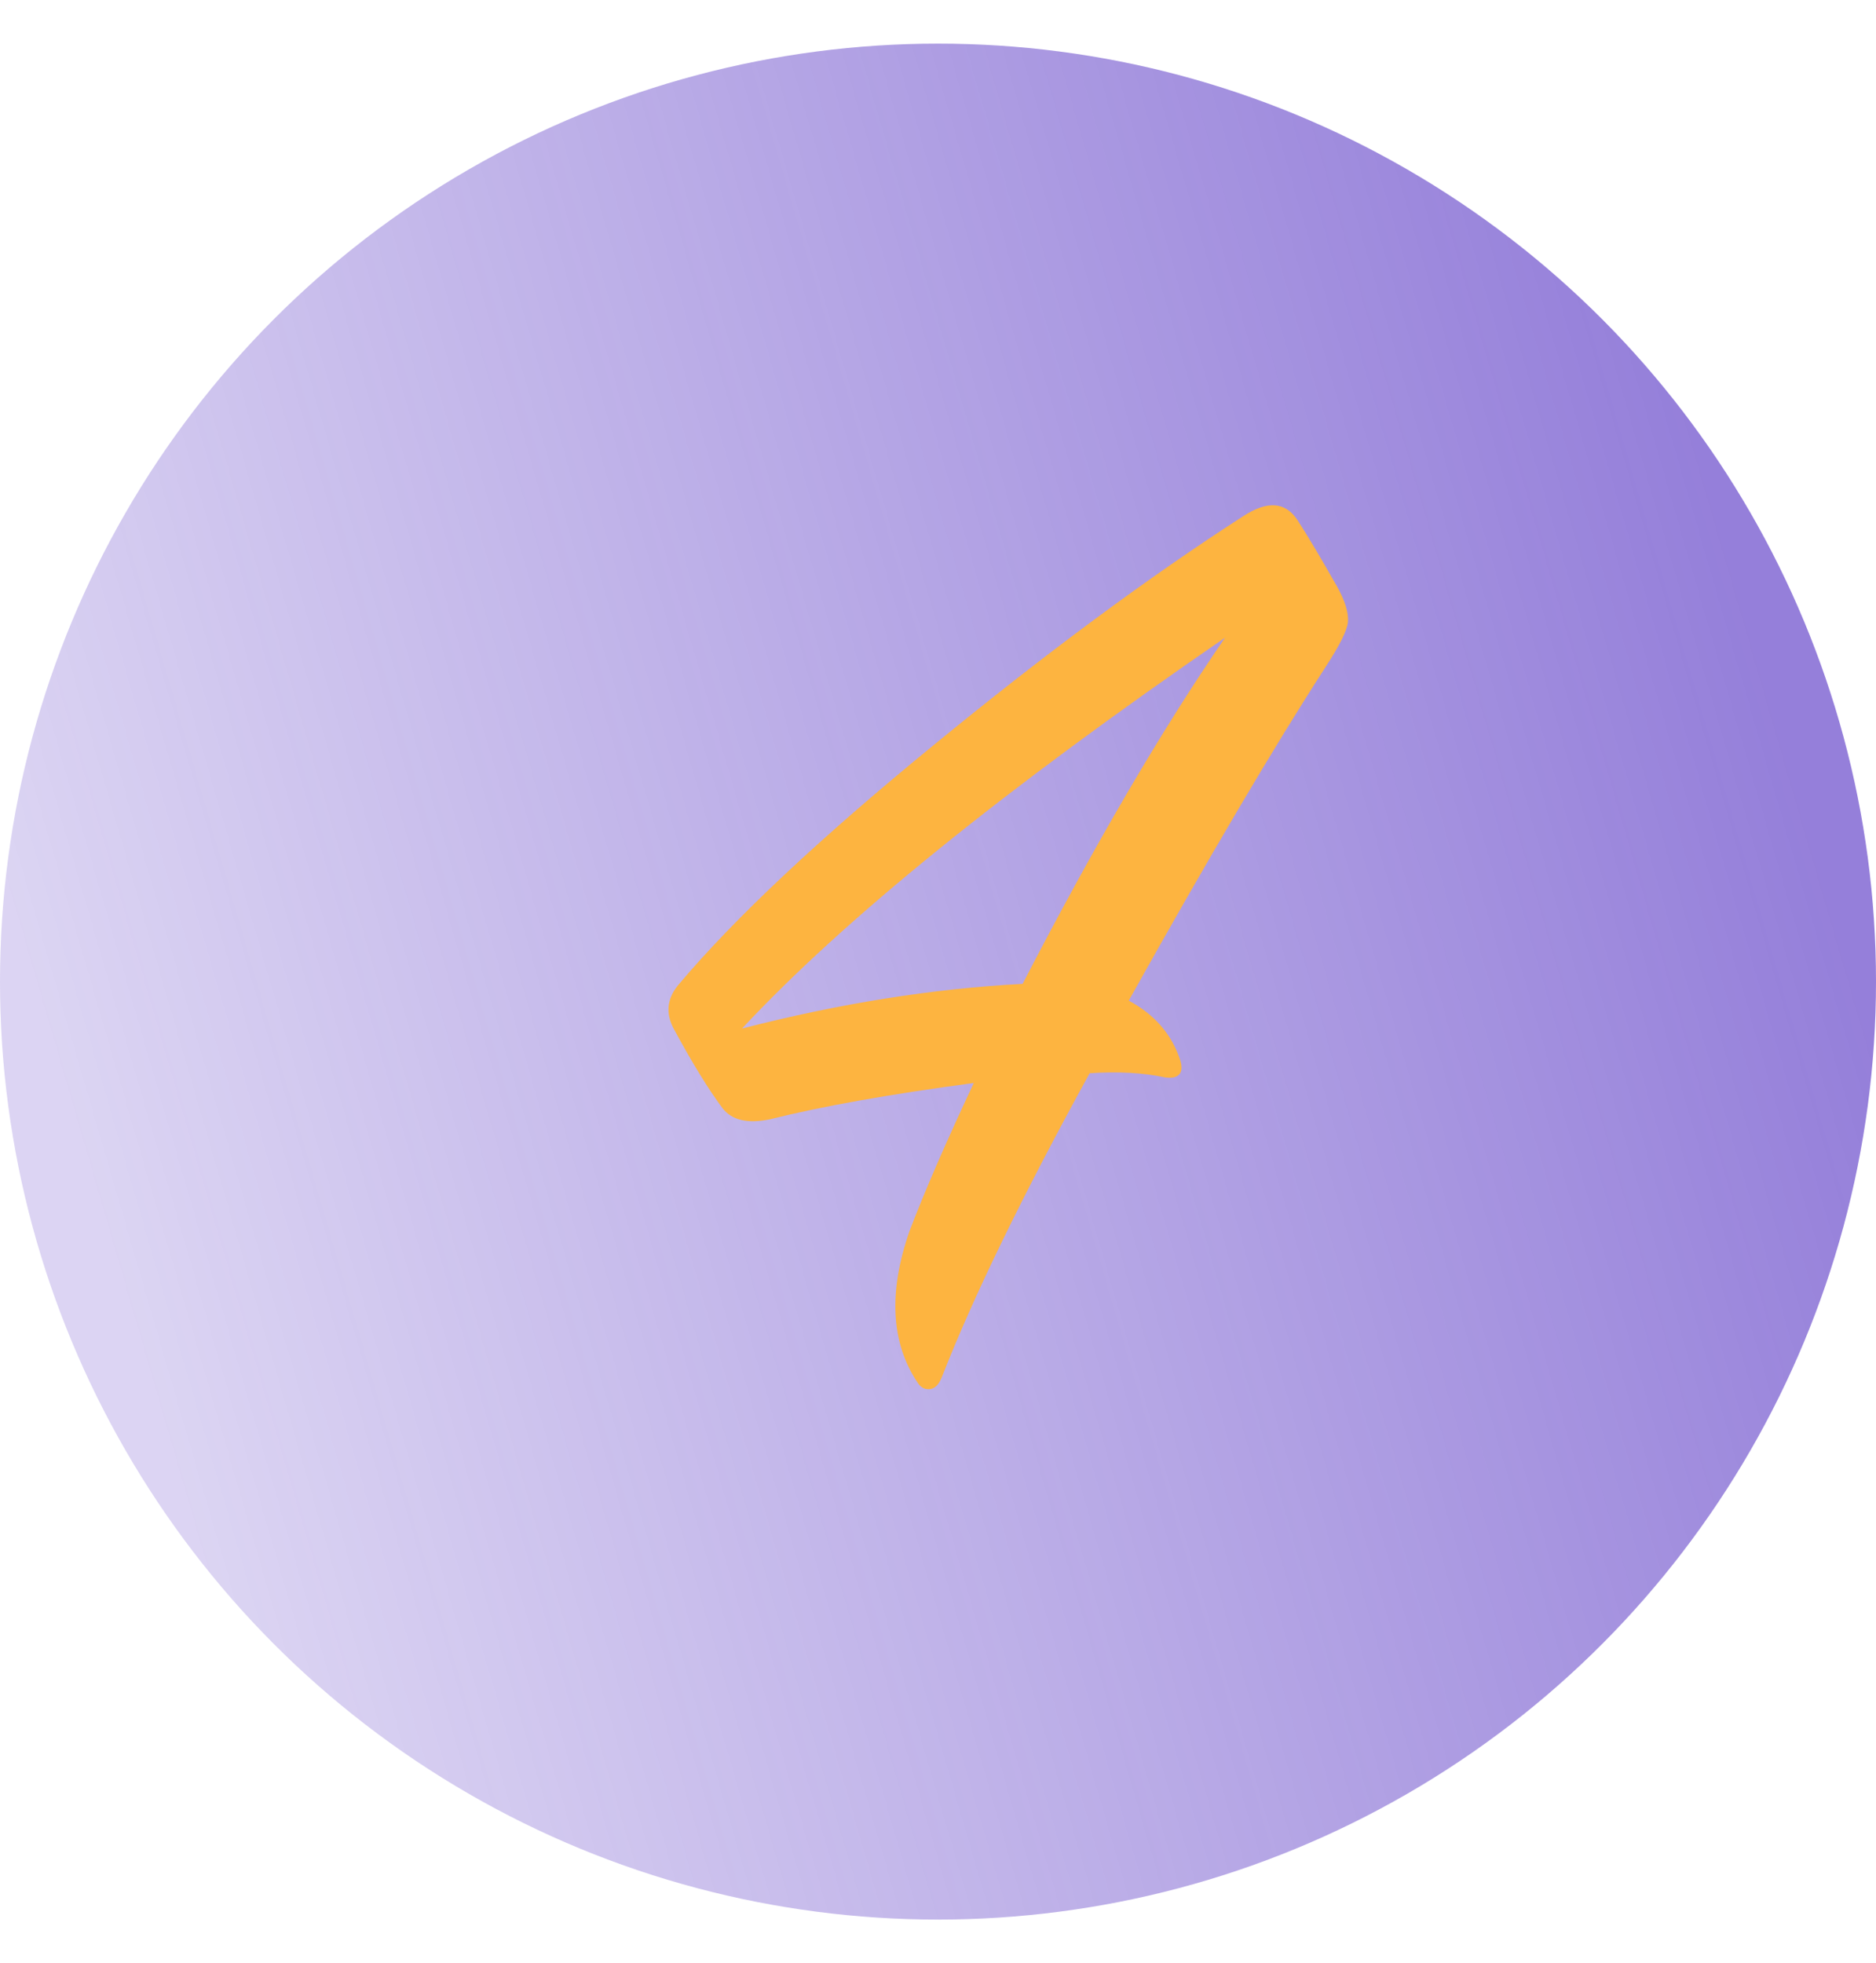
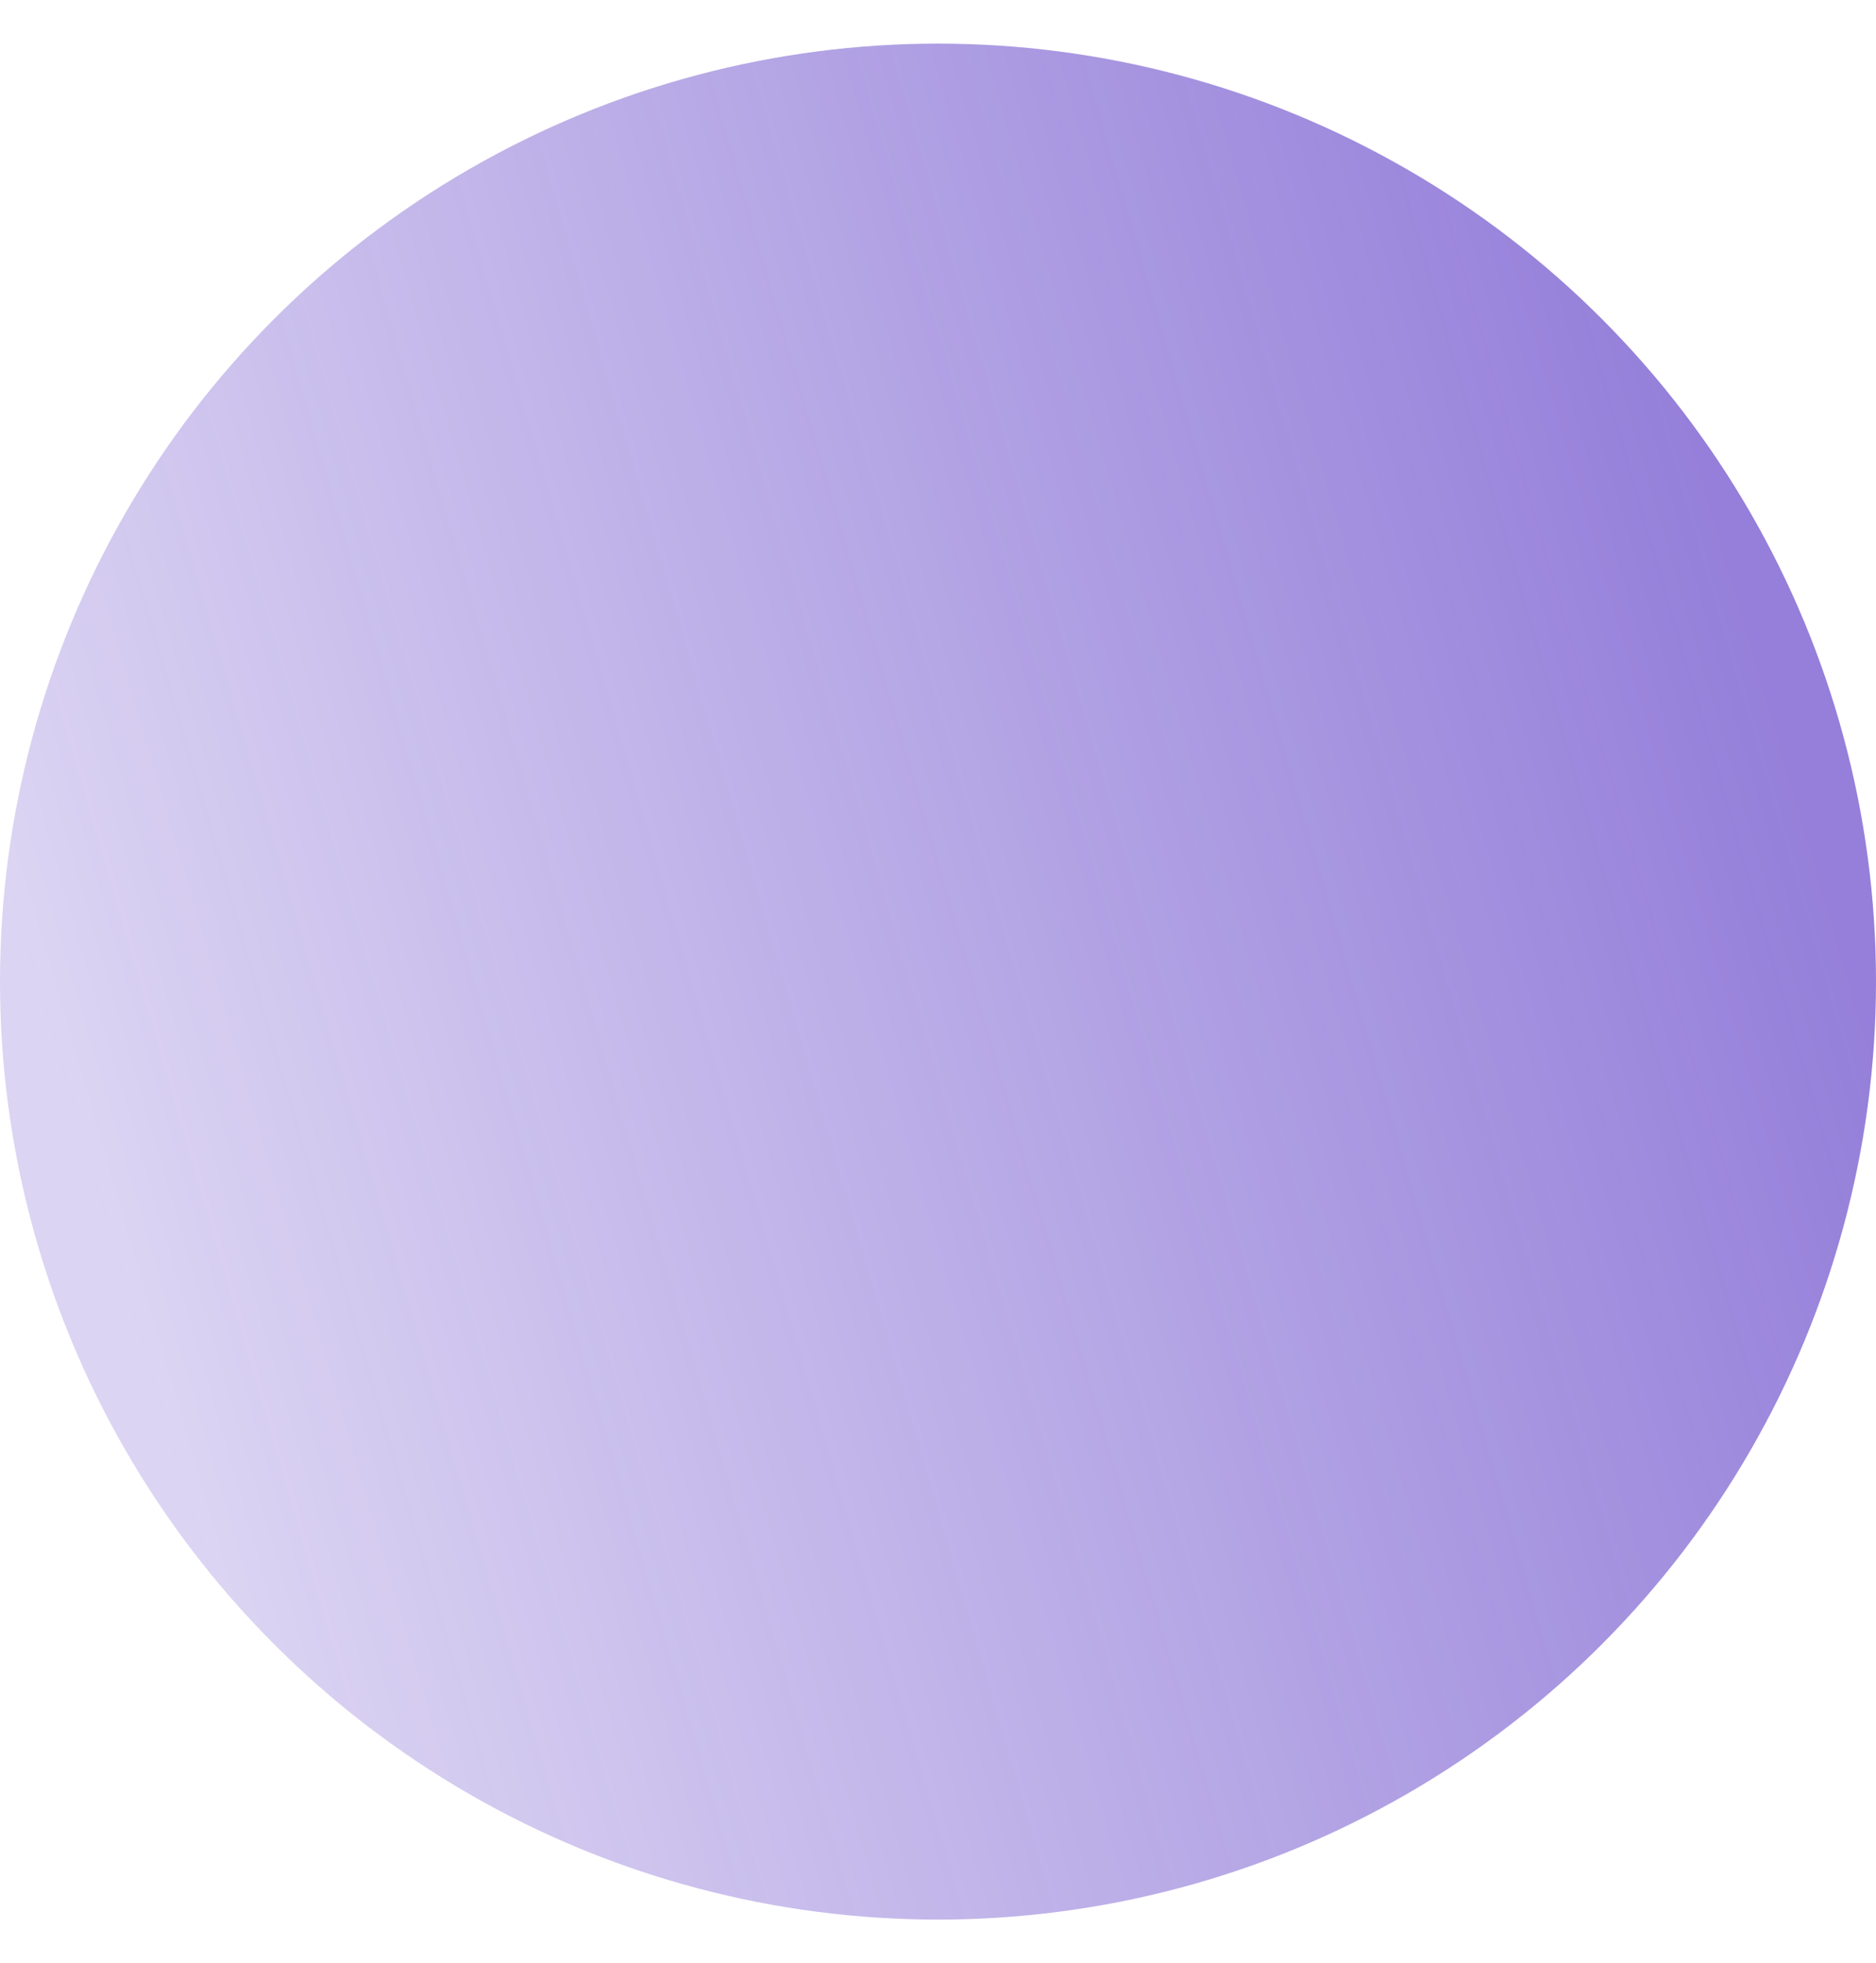
<svg xmlns="http://www.w3.org/2000/svg" width="43" height="45" viewBox="0 0 43 45" fill="none">
  <circle cx="21.5" cy="22.5" r="21.5" fill="url(#paint0_linear_266_545)" />
-   <path d="M28.08 14.616C23.024 18.093 19.333 21.08 17.008 23.576C19.248 23 21.392 22.659 23.44 22.552C25.083 19.373 26.629 16.728 28.08 14.616ZM25.872 22.936C26.469 23.256 26.864 23.715 27.056 24.312C27.099 24.461 27.088 24.568 27.024 24.632C26.96 24.696 26.853 24.717 26.704 24.696C26.213 24.589 25.637 24.557 24.976 24.6C23.44 27.395 22.309 29.72 21.584 31.576C21.541 31.683 21.488 31.757 21.424 31.8C21.36 31.843 21.285 31.853 21.2 31.832C21.136 31.811 21.083 31.768 21.04 31.704C20.421 30.787 20.357 29.624 20.848 28.216C21.189 27.32 21.68 26.189 22.32 24.824C20.4 25.08 18.843 25.357 17.648 25.656C17.136 25.763 16.773 25.677 16.56 25.4C16.24 24.973 15.867 24.365 15.44 23.576C15.248 23.213 15.291 22.872 15.568 22.552C16.848 21.037 18.779 19.224 21.36 17.112C23.963 14.979 26.341 13.219 28.496 11.832C29.051 11.469 29.467 11.501 29.744 11.928C29.979 12.291 30.277 12.792 30.64 13.432C30.832 13.773 30.917 14.051 30.896 14.264C30.875 14.456 30.704 14.797 30.384 15.288C29.211 17.101 27.707 19.651 25.872 22.936Z" fill="#FDB440" />
  <defs>
    <linearGradient id="paint0_linear_266_545" x1="32.319" y1="-12.64" x2="-6.311" y2="-1.386" gradientUnits="userSpaceOnUse">
      <stop stop-color="#4E2AC1" stop-opacity="0.6" />
      <stop offset="1" stop-color="#4E2AC1" stop-opacity="0.2" />
    </linearGradient>
  </defs>
</svg>